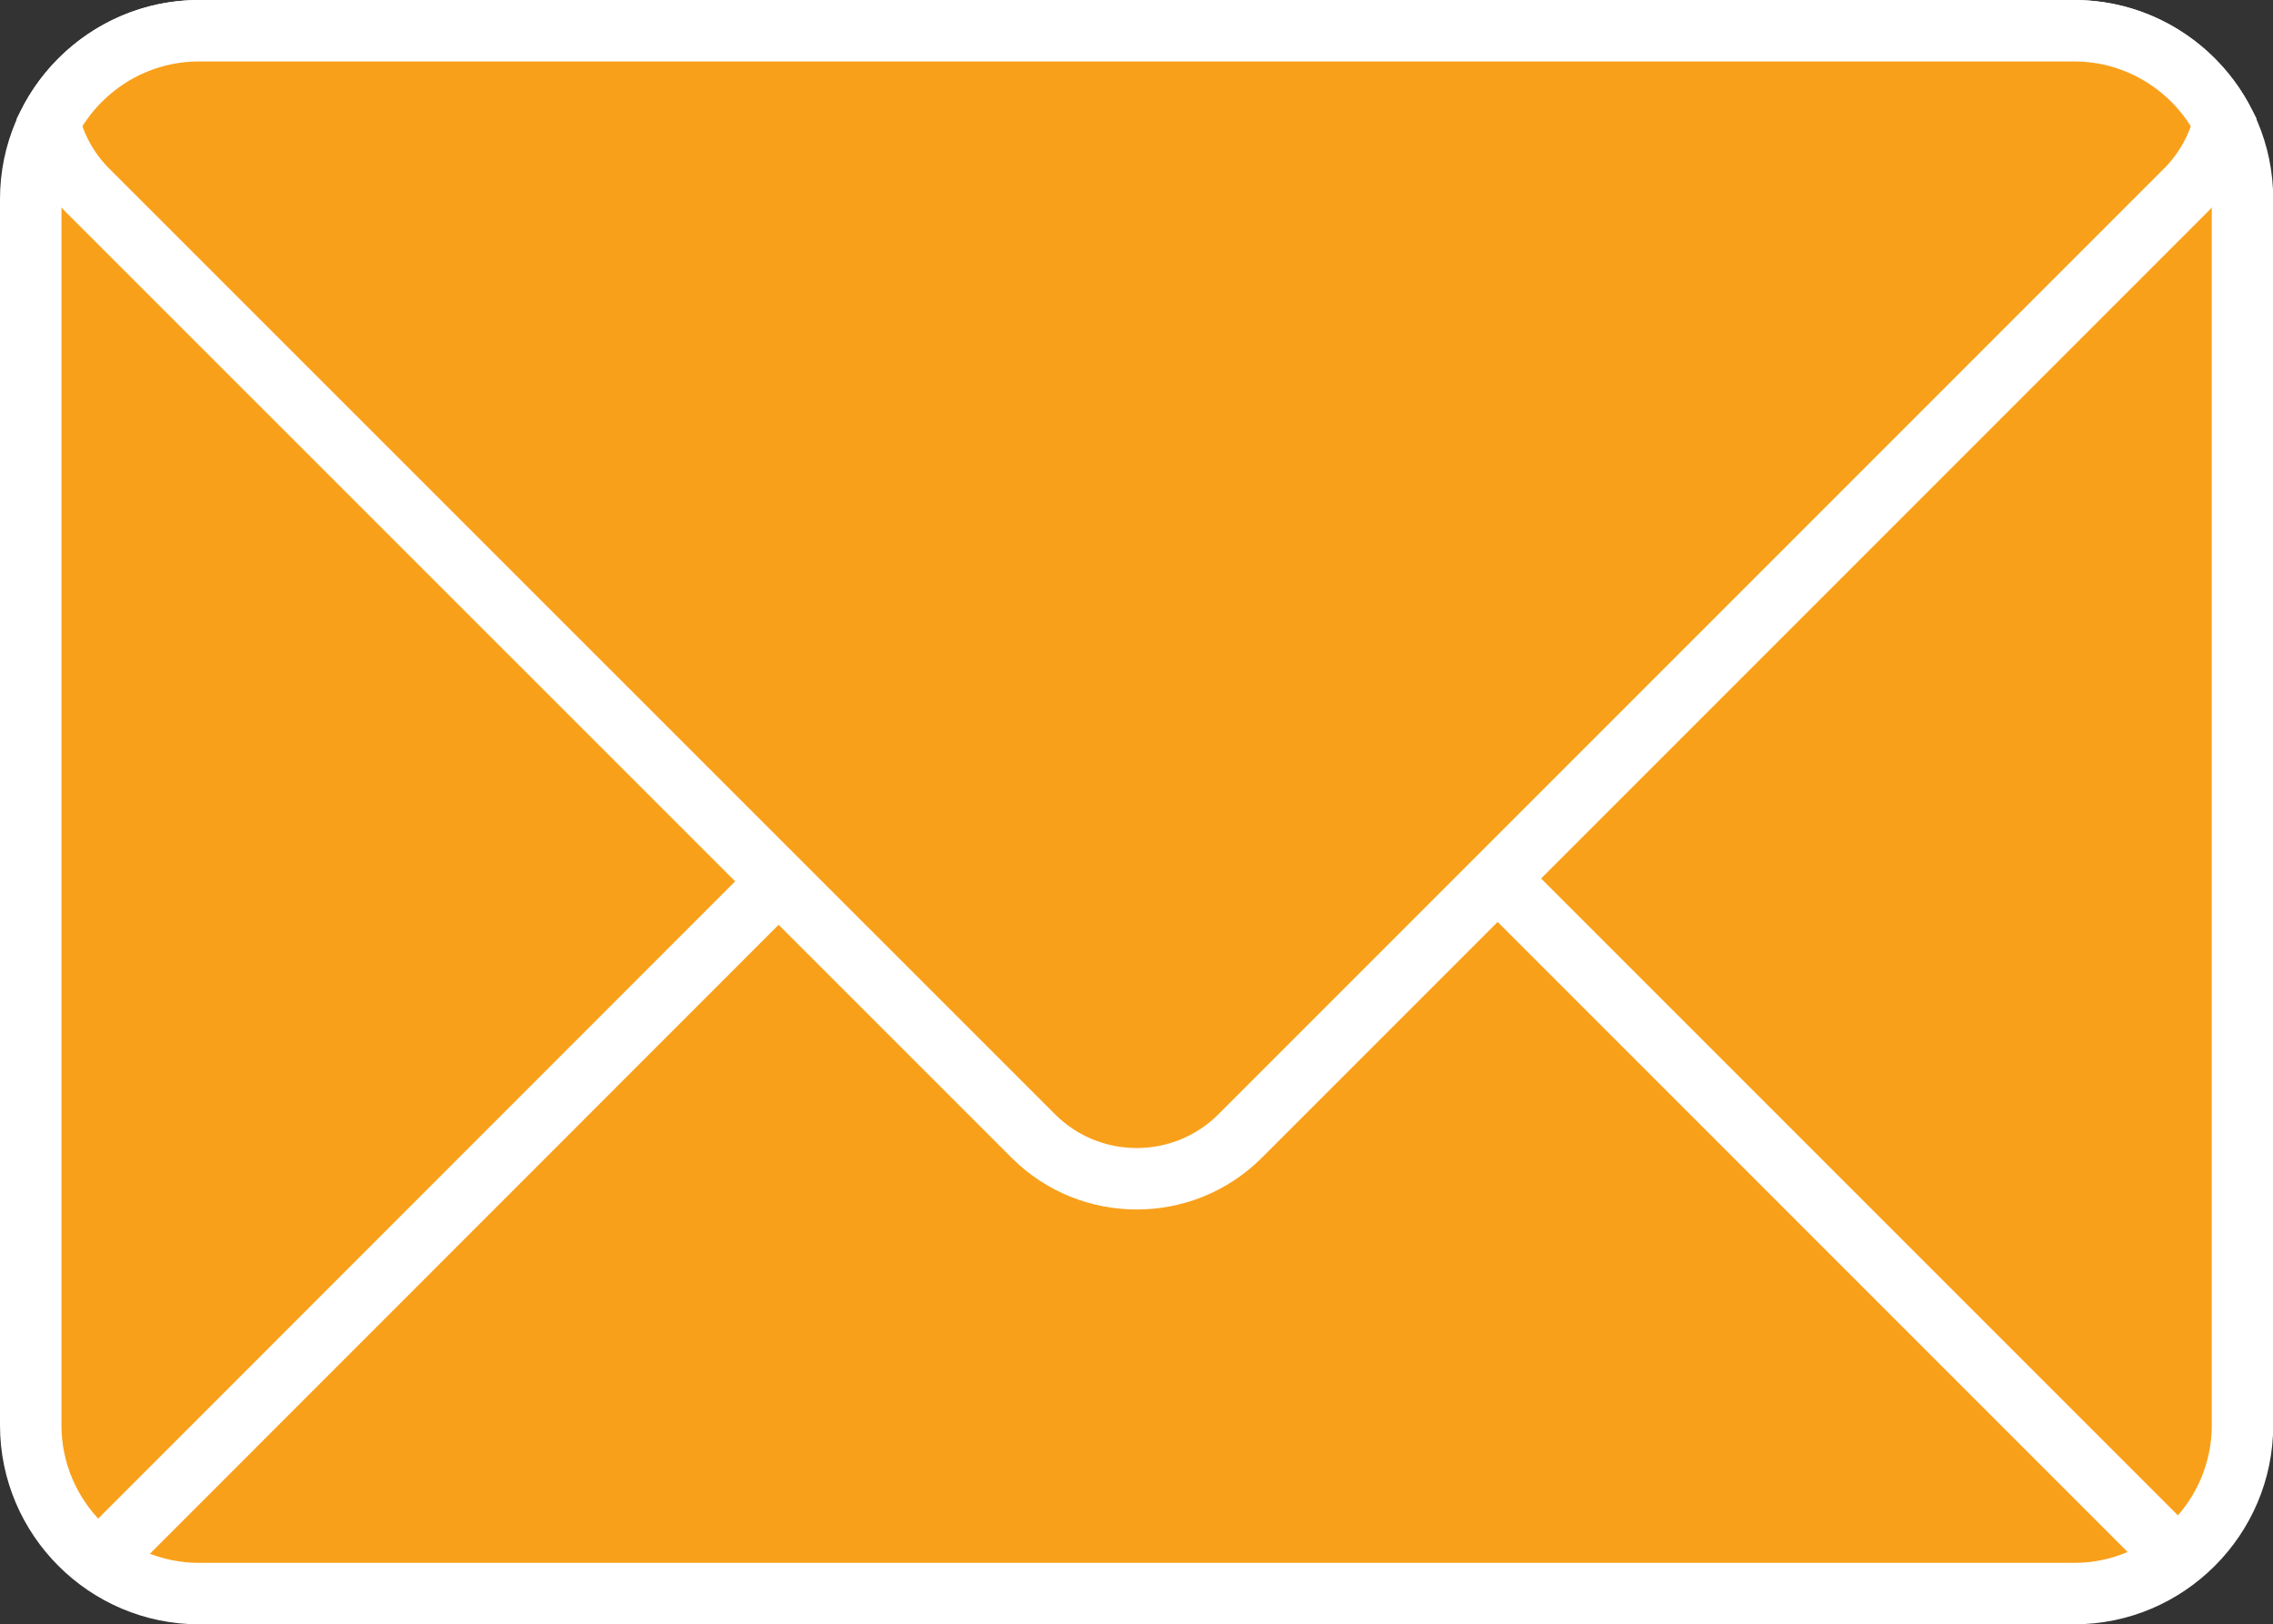
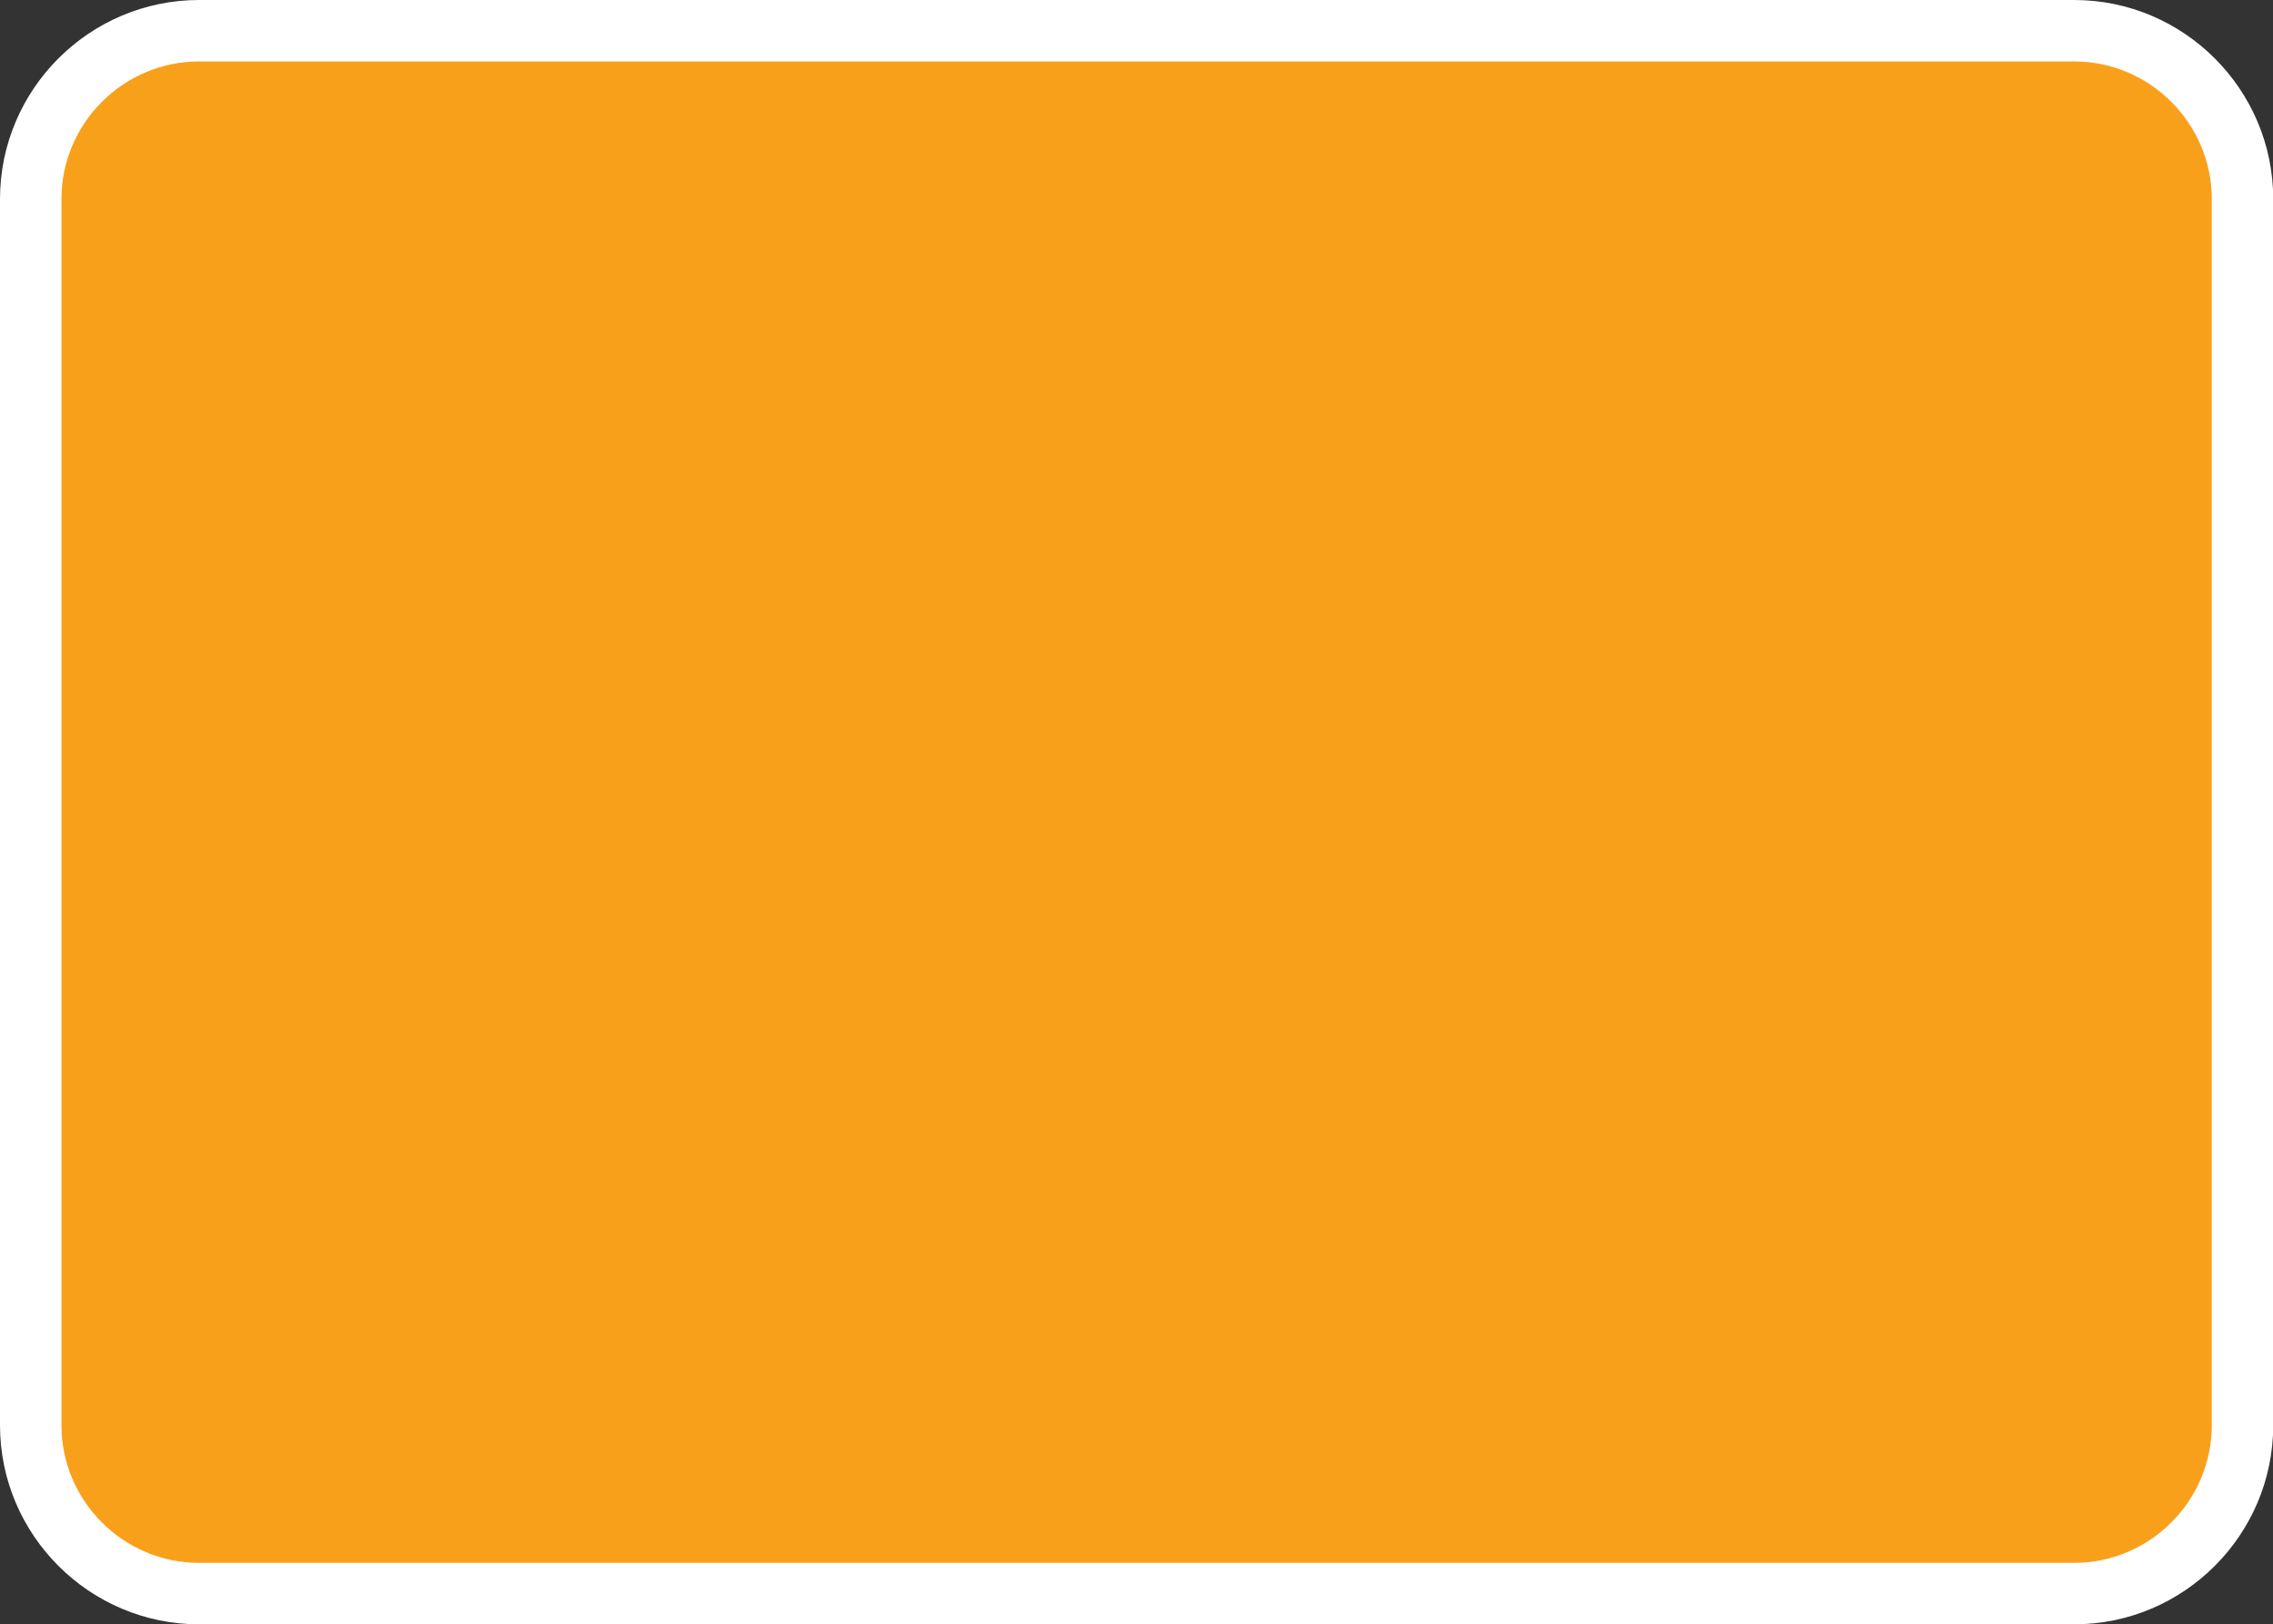
<svg xmlns="http://www.w3.org/2000/svg" id="Layer_2" data-name="Layer 2" viewBox="0 0 100.61 71.88">
  <rect x="0" y="0" width="100.61" height="71.88" fill="#333333" stroke="none" />
  <g id="Layer_1-2" data-name="Layer 1">
    <path d="m8.81,1.36h83c4.1,0,7.45,3.35,7.45,7.45v54.27c0,4.1-3.35,7.45-7.45,7.45H8.81c-4.1,0-7.45-3.35-7.45-7.45V8.81C1.36,4.71,4.71,1.36,8.81,1.36h0Z" style="fill: #f9a01b; stroke: #fff; stroke-miterlimit: 2.61; stroke-width: 2.72px;" />
-     <path d="m8.81,1.36h83c2.88,0,5.39,1.65,6.63,4.06-.27,1.1-.84,2.15-1.69,3l-41.86,41.86c-2.52,2.52-6.63,2.52-9.15,0L3.87,8.42c-.86-.86-1.42-1.9-1.69-3C3.42,3.01,5.93,1.36,8.81,1.36h0Z" style="fill: #f9a01b; stroke: #fff; stroke-miterlimit: 2.61; stroke-width: 2.72px;" />
-     <line x1="34.46" y1="39.01" x2="4.35" y2="69.13" style="fill: #f9a01b; stroke: #fff; stroke-miterlimit: 2.61; stroke-width: 2.72px;" />
-     <line x1="66.42" y1="39.01" x2="96.54" y2="69.13" style="fill: #f9a01b; stroke: #fff; stroke-miterlimit: 2.61; stroke-width: 2.72px;" />
  </g>
</svg>